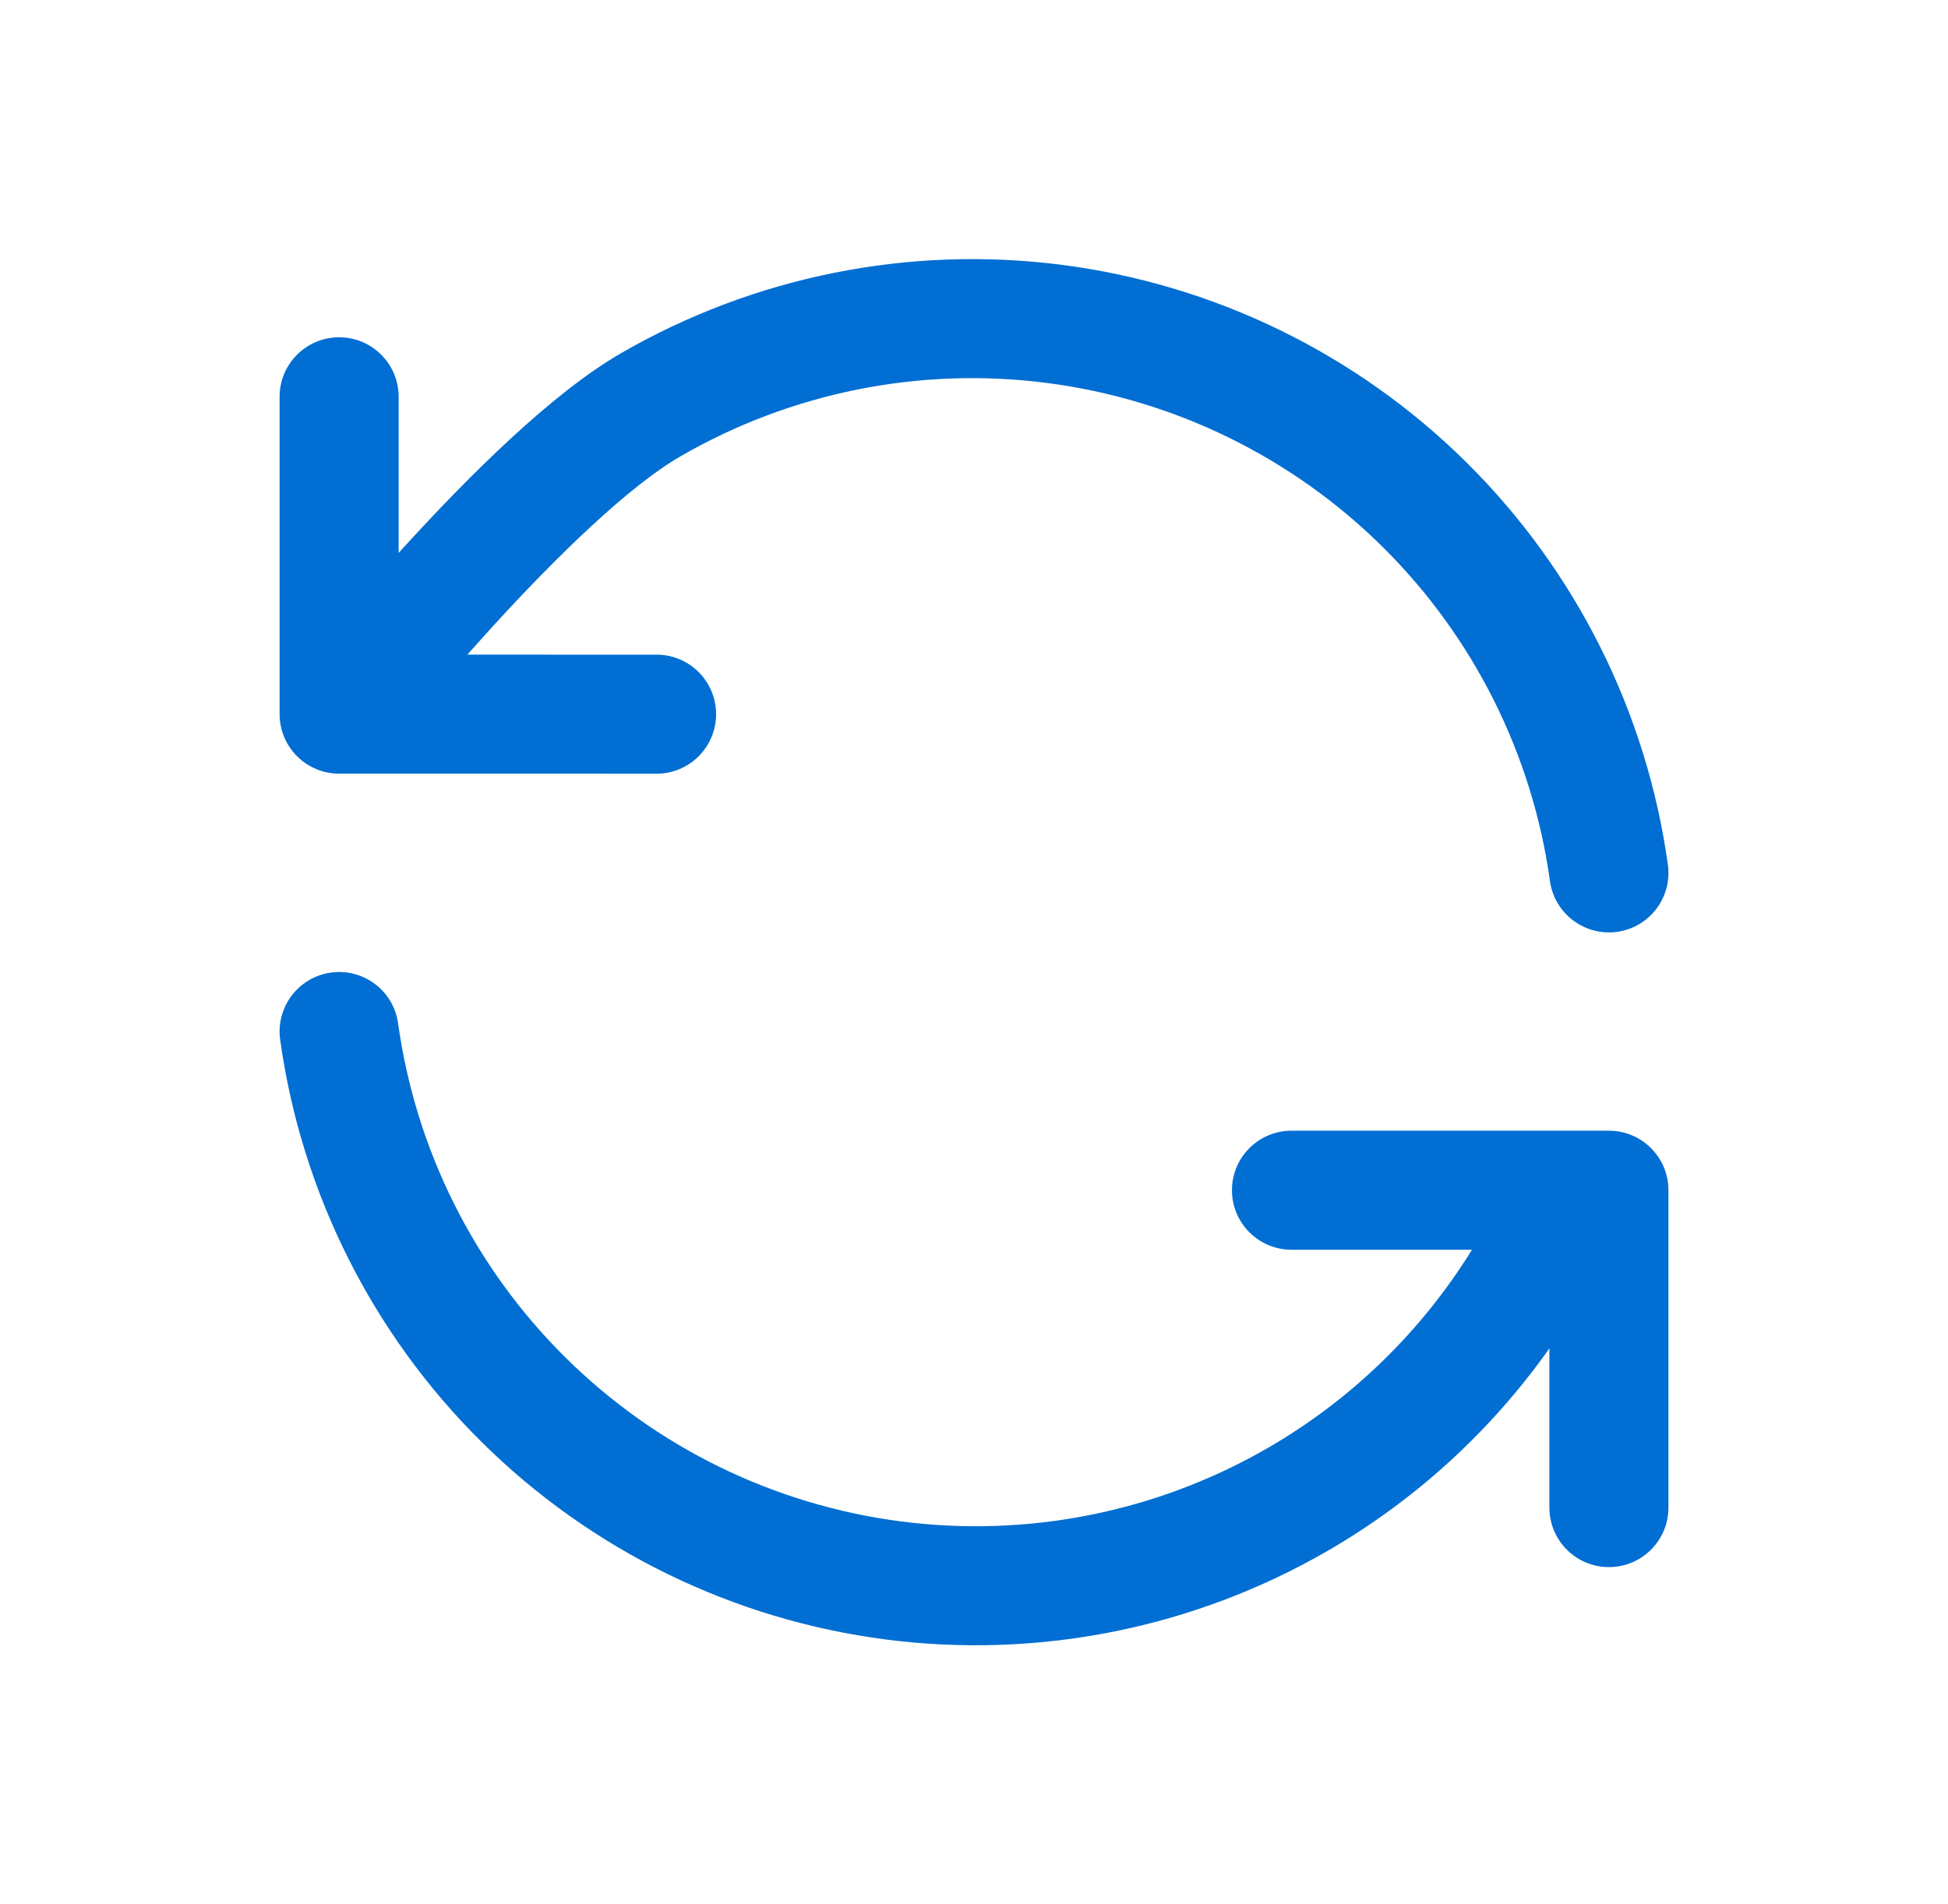
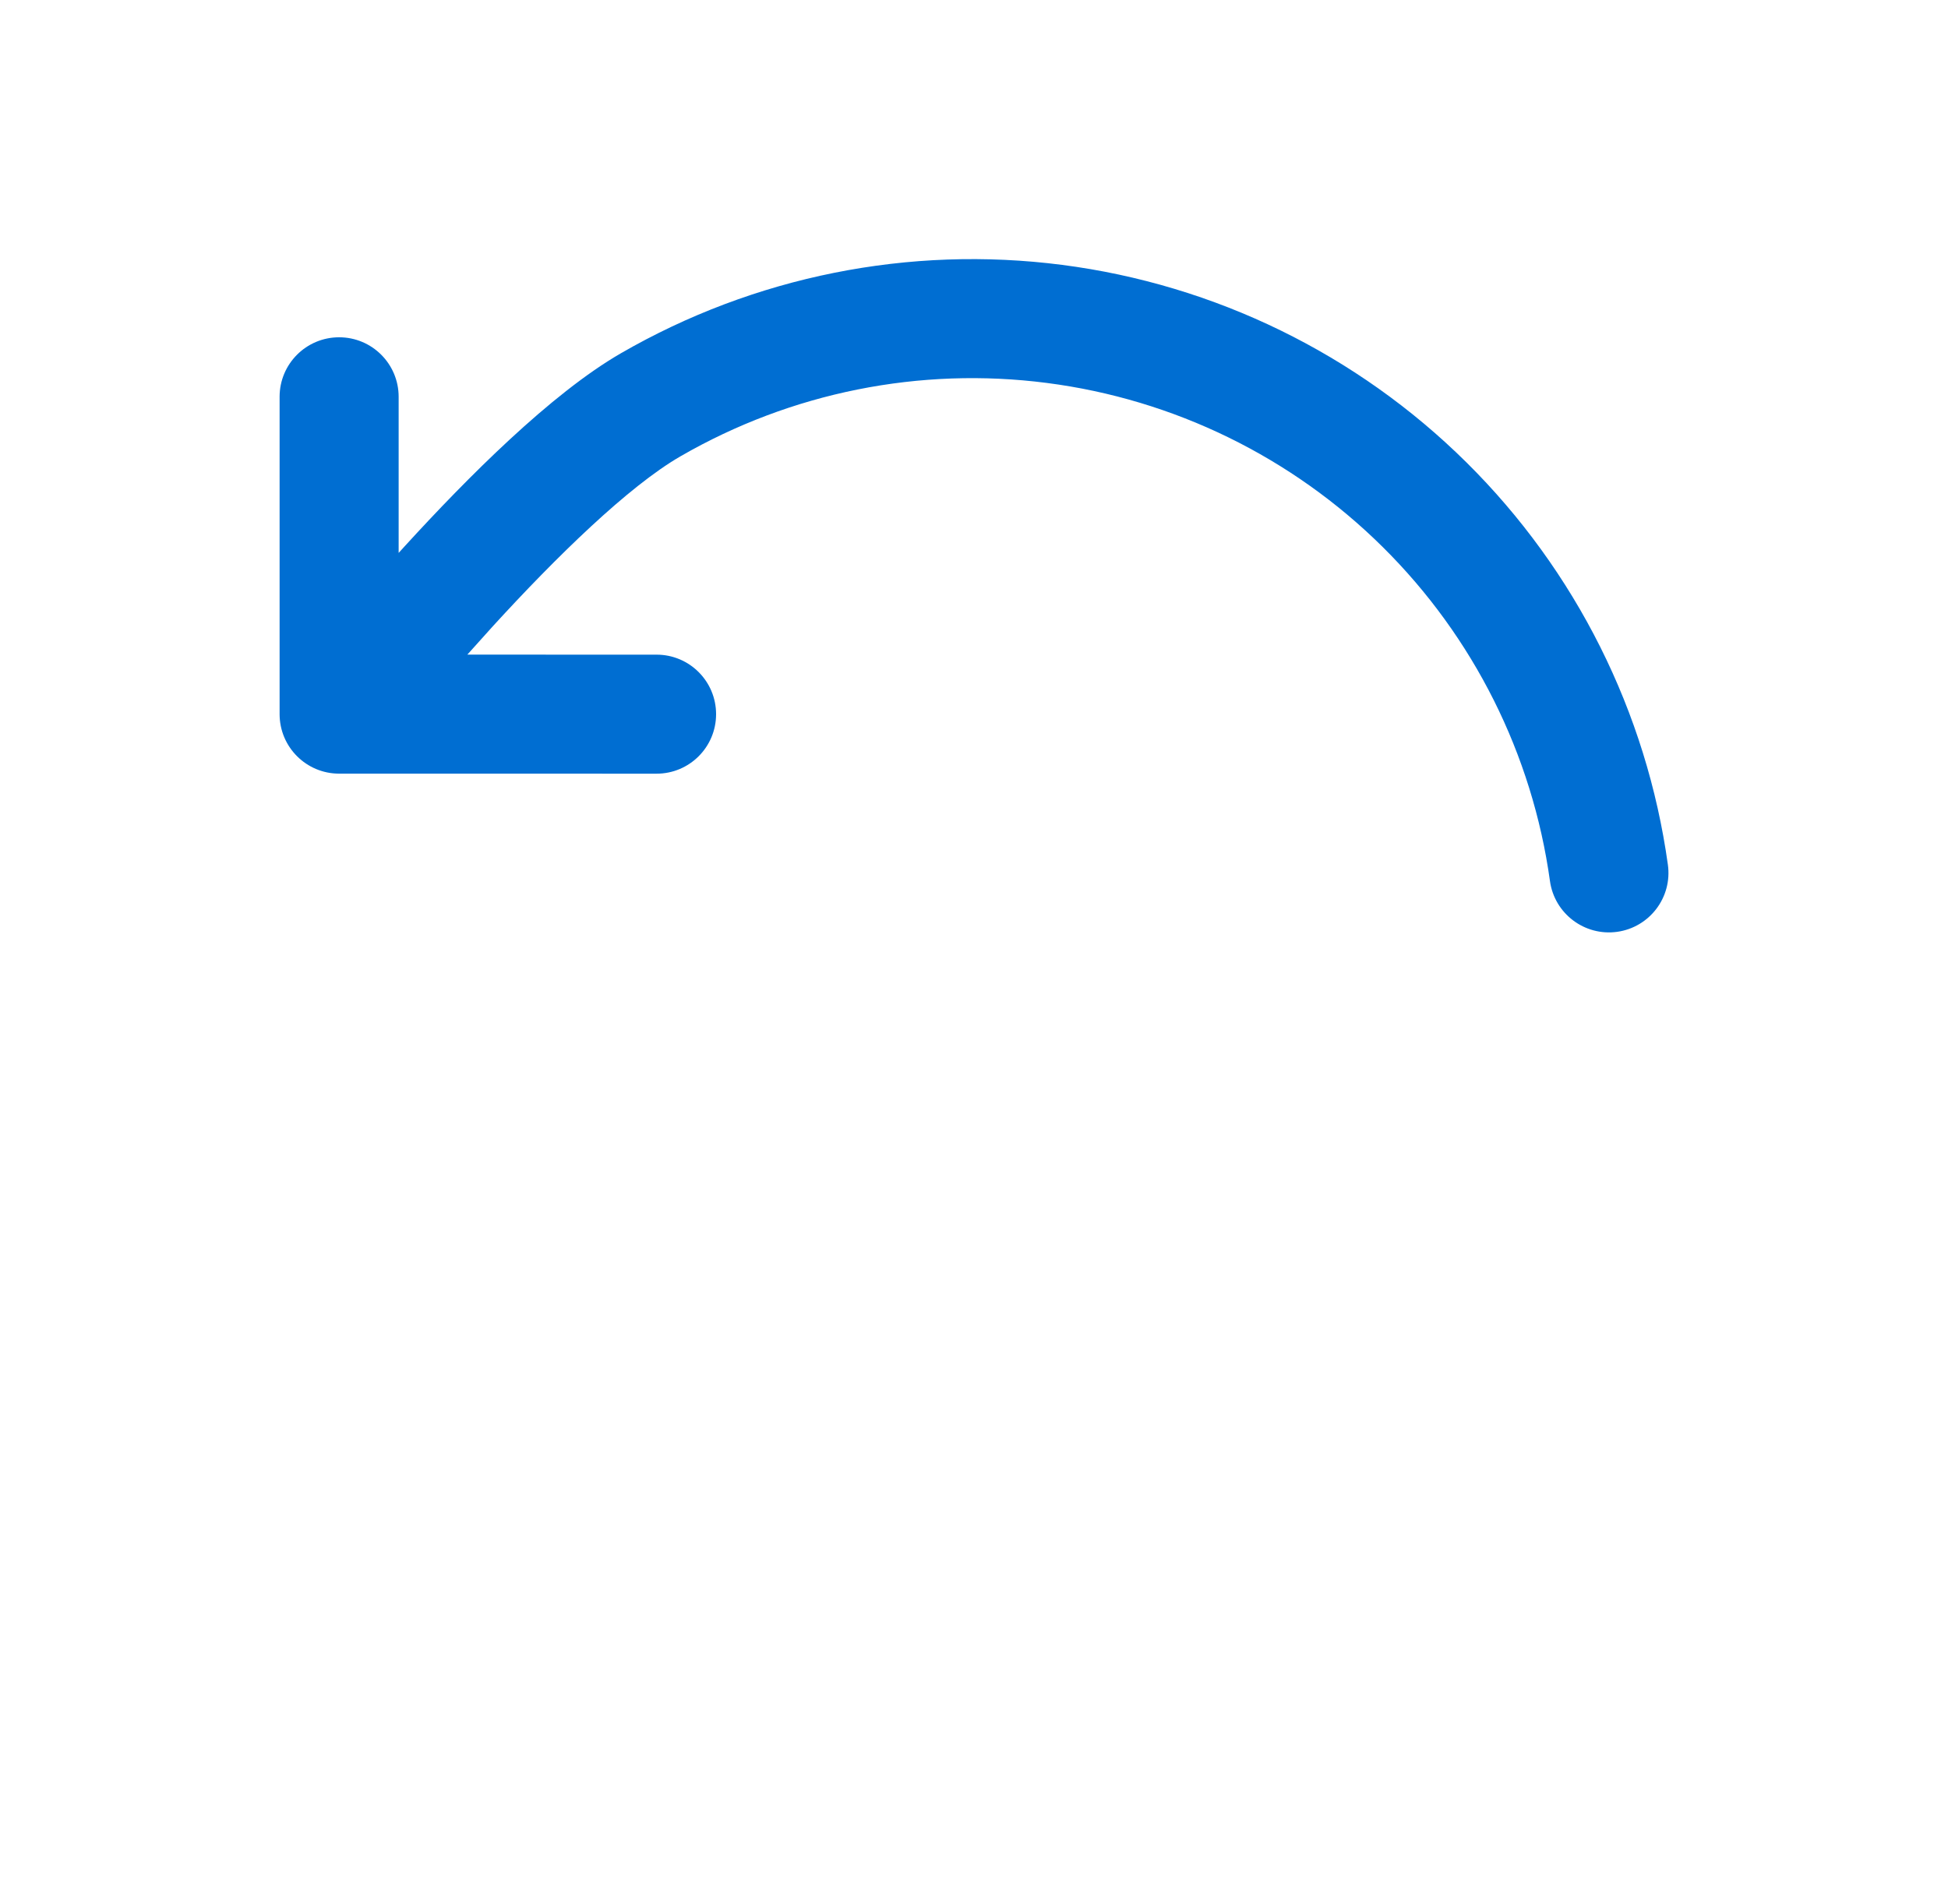
<svg xmlns="http://www.w3.org/2000/svg" width="45" height="44" viewBox="0 0 45 44" fill="none">
  <path fill-rule="evenodd" clip-rule="evenodd" d="M14.342 8.163C17.424 6.383 21.005 5.665 24.535 6.12C28.065 6.576 31.347 8.179 33.875 10.683C36.404 13.187 38.039 16.453 38.529 19.979C38.634 20.731 38.109 21.425 37.357 21.53C36.604 21.634 35.91 21.109 35.805 20.357C35.399 17.43 34.041 14.717 31.94 12.637C29.84 10.557 27.114 9.226 24.183 8.848C21.252 8.469 18.277 9.065 15.718 10.544C14.516 11.238 12.847 12.87 11.389 14.465C11.184 14.691 10.985 14.912 10.796 15.125L15.168 15.126C15.927 15.126 16.542 15.742 16.542 16.501C16.542 17.261 15.927 17.876 15.167 17.876L7.834 17.875C7.074 17.875 6.459 17.259 6.459 16.5V9.168C6.459 8.408 7.075 7.793 7.834 7.793C8.593 7.793 9.209 8.408 9.209 9.168V12.775C9.259 12.72 9.309 12.665 9.359 12.61C10.795 11.039 12.724 9.098 14.342 8.163Z" fill="#006ED2" />
-   <path fill-rule="evenodd" clip-rule="evenodd" d="M7.645 22.471C8.397 22.367 9.092 22.892 9.196 23.644C9.603 26.571 10.961 29.284 13.061 31.364C15.161 33.444 17.887 34.775 20.818 35.153C23.75 35.532 26.724 34.935 29.284 33.457C31.221 32.338 32.839 30.759 34.004 28.875H29.834C29.075 28.875 28.459 28.259 28.459 27.5C28.459 26.741 29.075 26.125 29.834 26.125H36.22C36.241 26.124 36.262 26.124 36.283 26.125H37.167C37.927 26.125 38.542 26.741 38.542 27.5V34.833C38.542 35.593 37.927 36.208 37.167 36.208C36.408 36.208 35.792 35.593 35.792 34.833V31.154C34.448 33.056 32.701 34.659 30.659 35.838C27.578 37.618 23.996 38.336 20.466 37.881C16.937 37.425 13.655 35.822 11.126 33.318C8.597 30.814 6.962 27.547 6.472 24.022C6.368 23.27 6.893 22.576 7.645 22.471Z" fill="#006ED2" />
</svg>